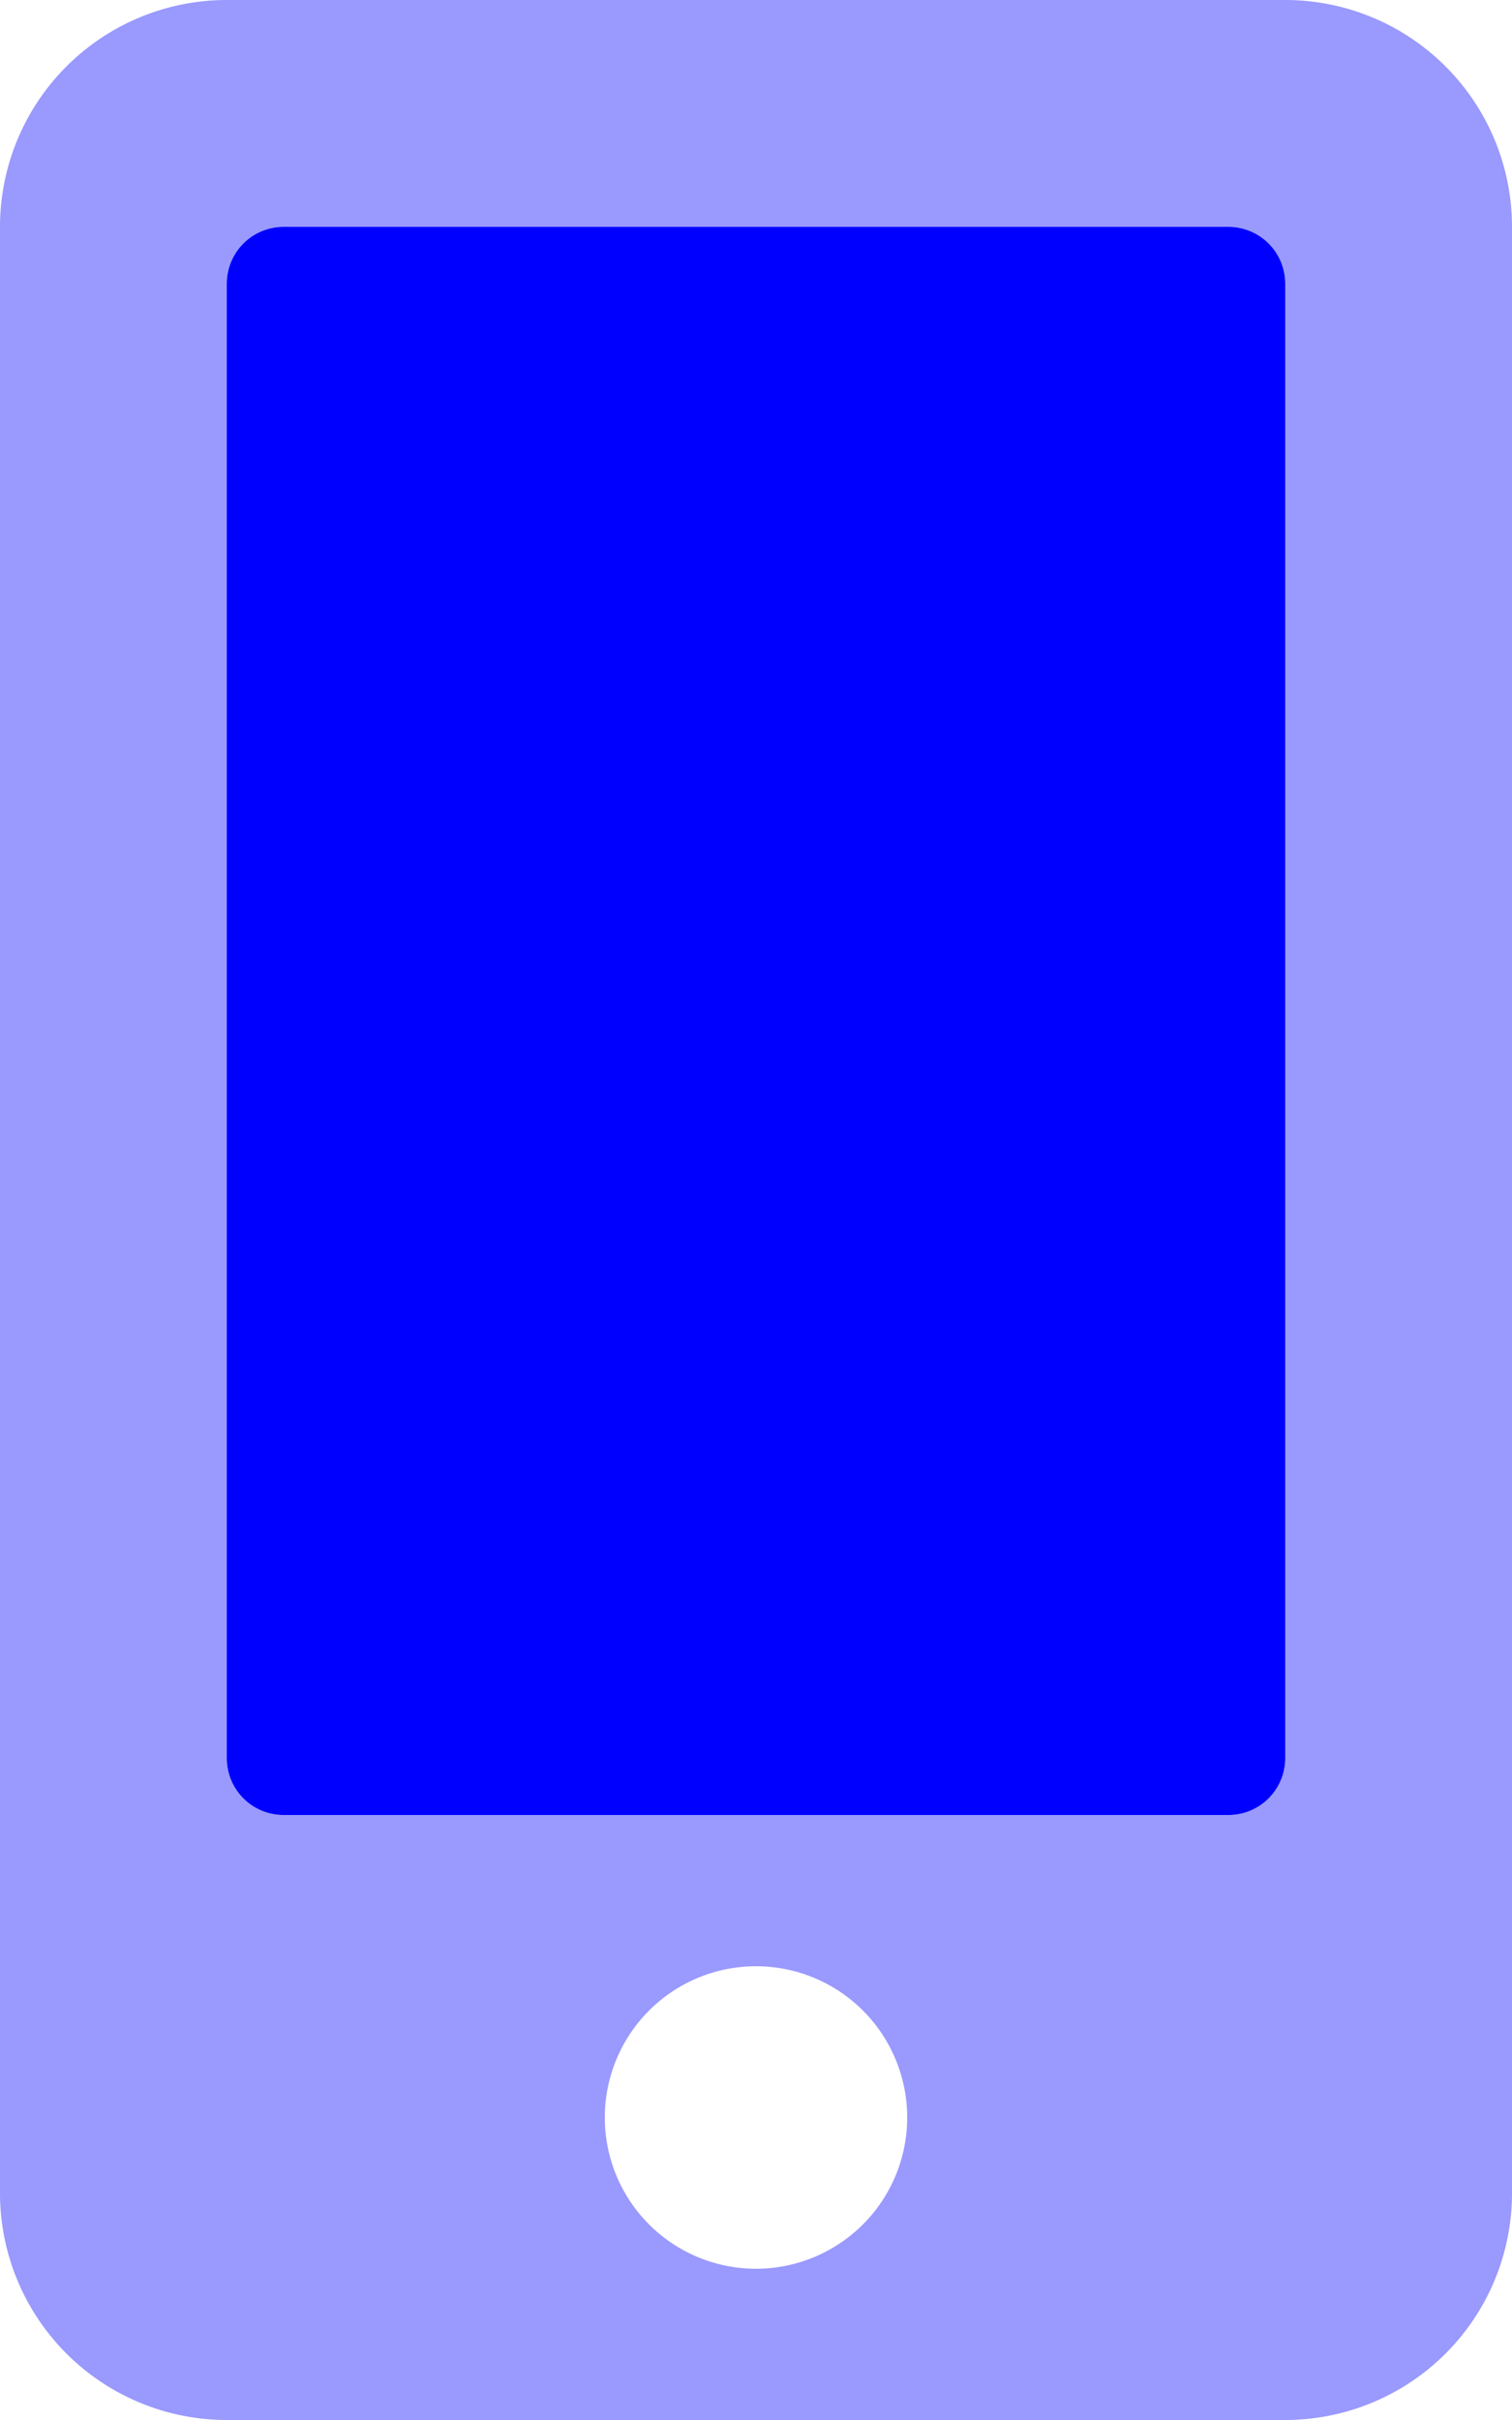
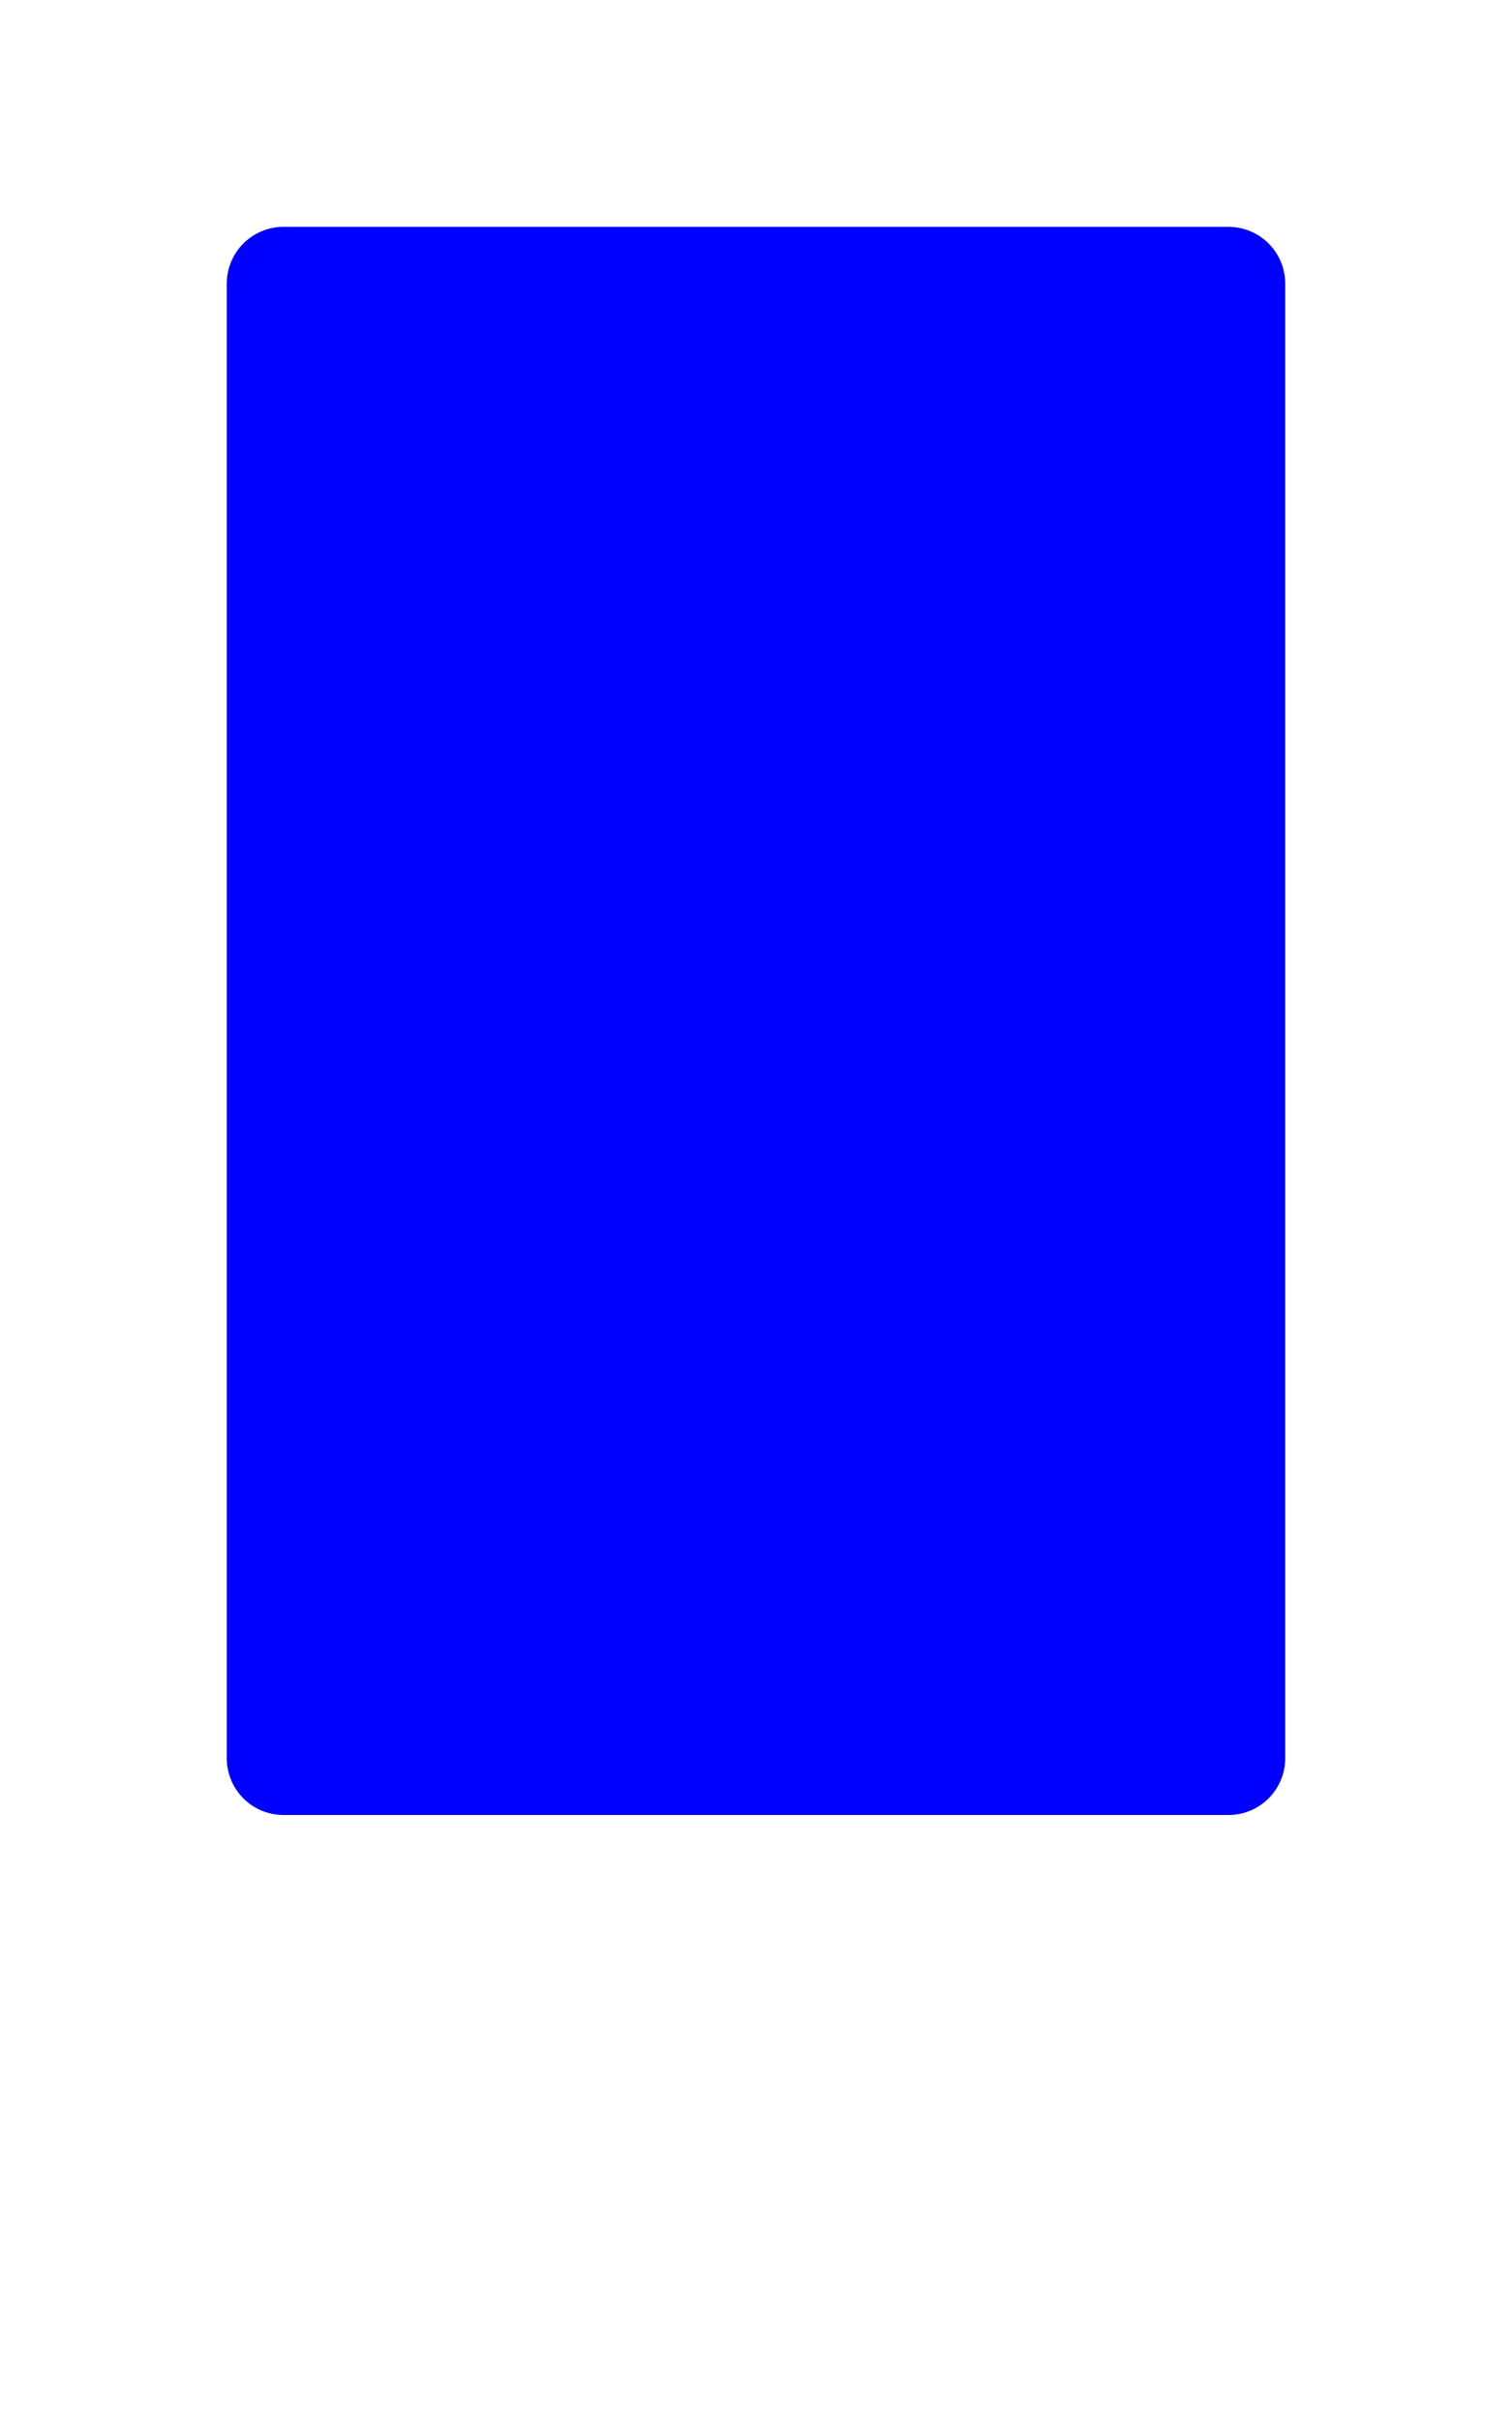
<svg xmlns="http://www.w3.org/2000/svg" viewBox="0 0 320 512">
  <defs>
    <style>.cls-1,.cls-2{fill:#0000fe;}.cls-1{opacity:0.4;isolation:isolate;}</style>
  </defs>
  <title>mobile-alt-duotone</title>
  <g id="Layer_2" data-name="Layer 2">
    <g id="Layer_1-2" data-name="Layer 1">
-       <path class="cls-1" d="M272,0H48A48,48,0,0,0,0,48V464a48,48,0,0,0,48,48H272a48,48,0,0,0,48-48h0V48A48,48,0,0,0,272,0ZM160,480a32,32,0,1,1,32-32A32,32,0,0,1,160,480ZM272,372a12,12,0,0,1-12,12H60a12,12,0,0,1-12-12V60A12,12,0,0,1,60,48H260a12,12,0,0,1,12,12Z" />
      <path class="cls-2" d="M272,372a12,12,0,0,1-12,12H60a12,12,0,0,1-12-12V60A12,12,0,0,1,60,48H260a12,12,0,0,1,12,12Z" />
    </g>
  </g>
</svg>